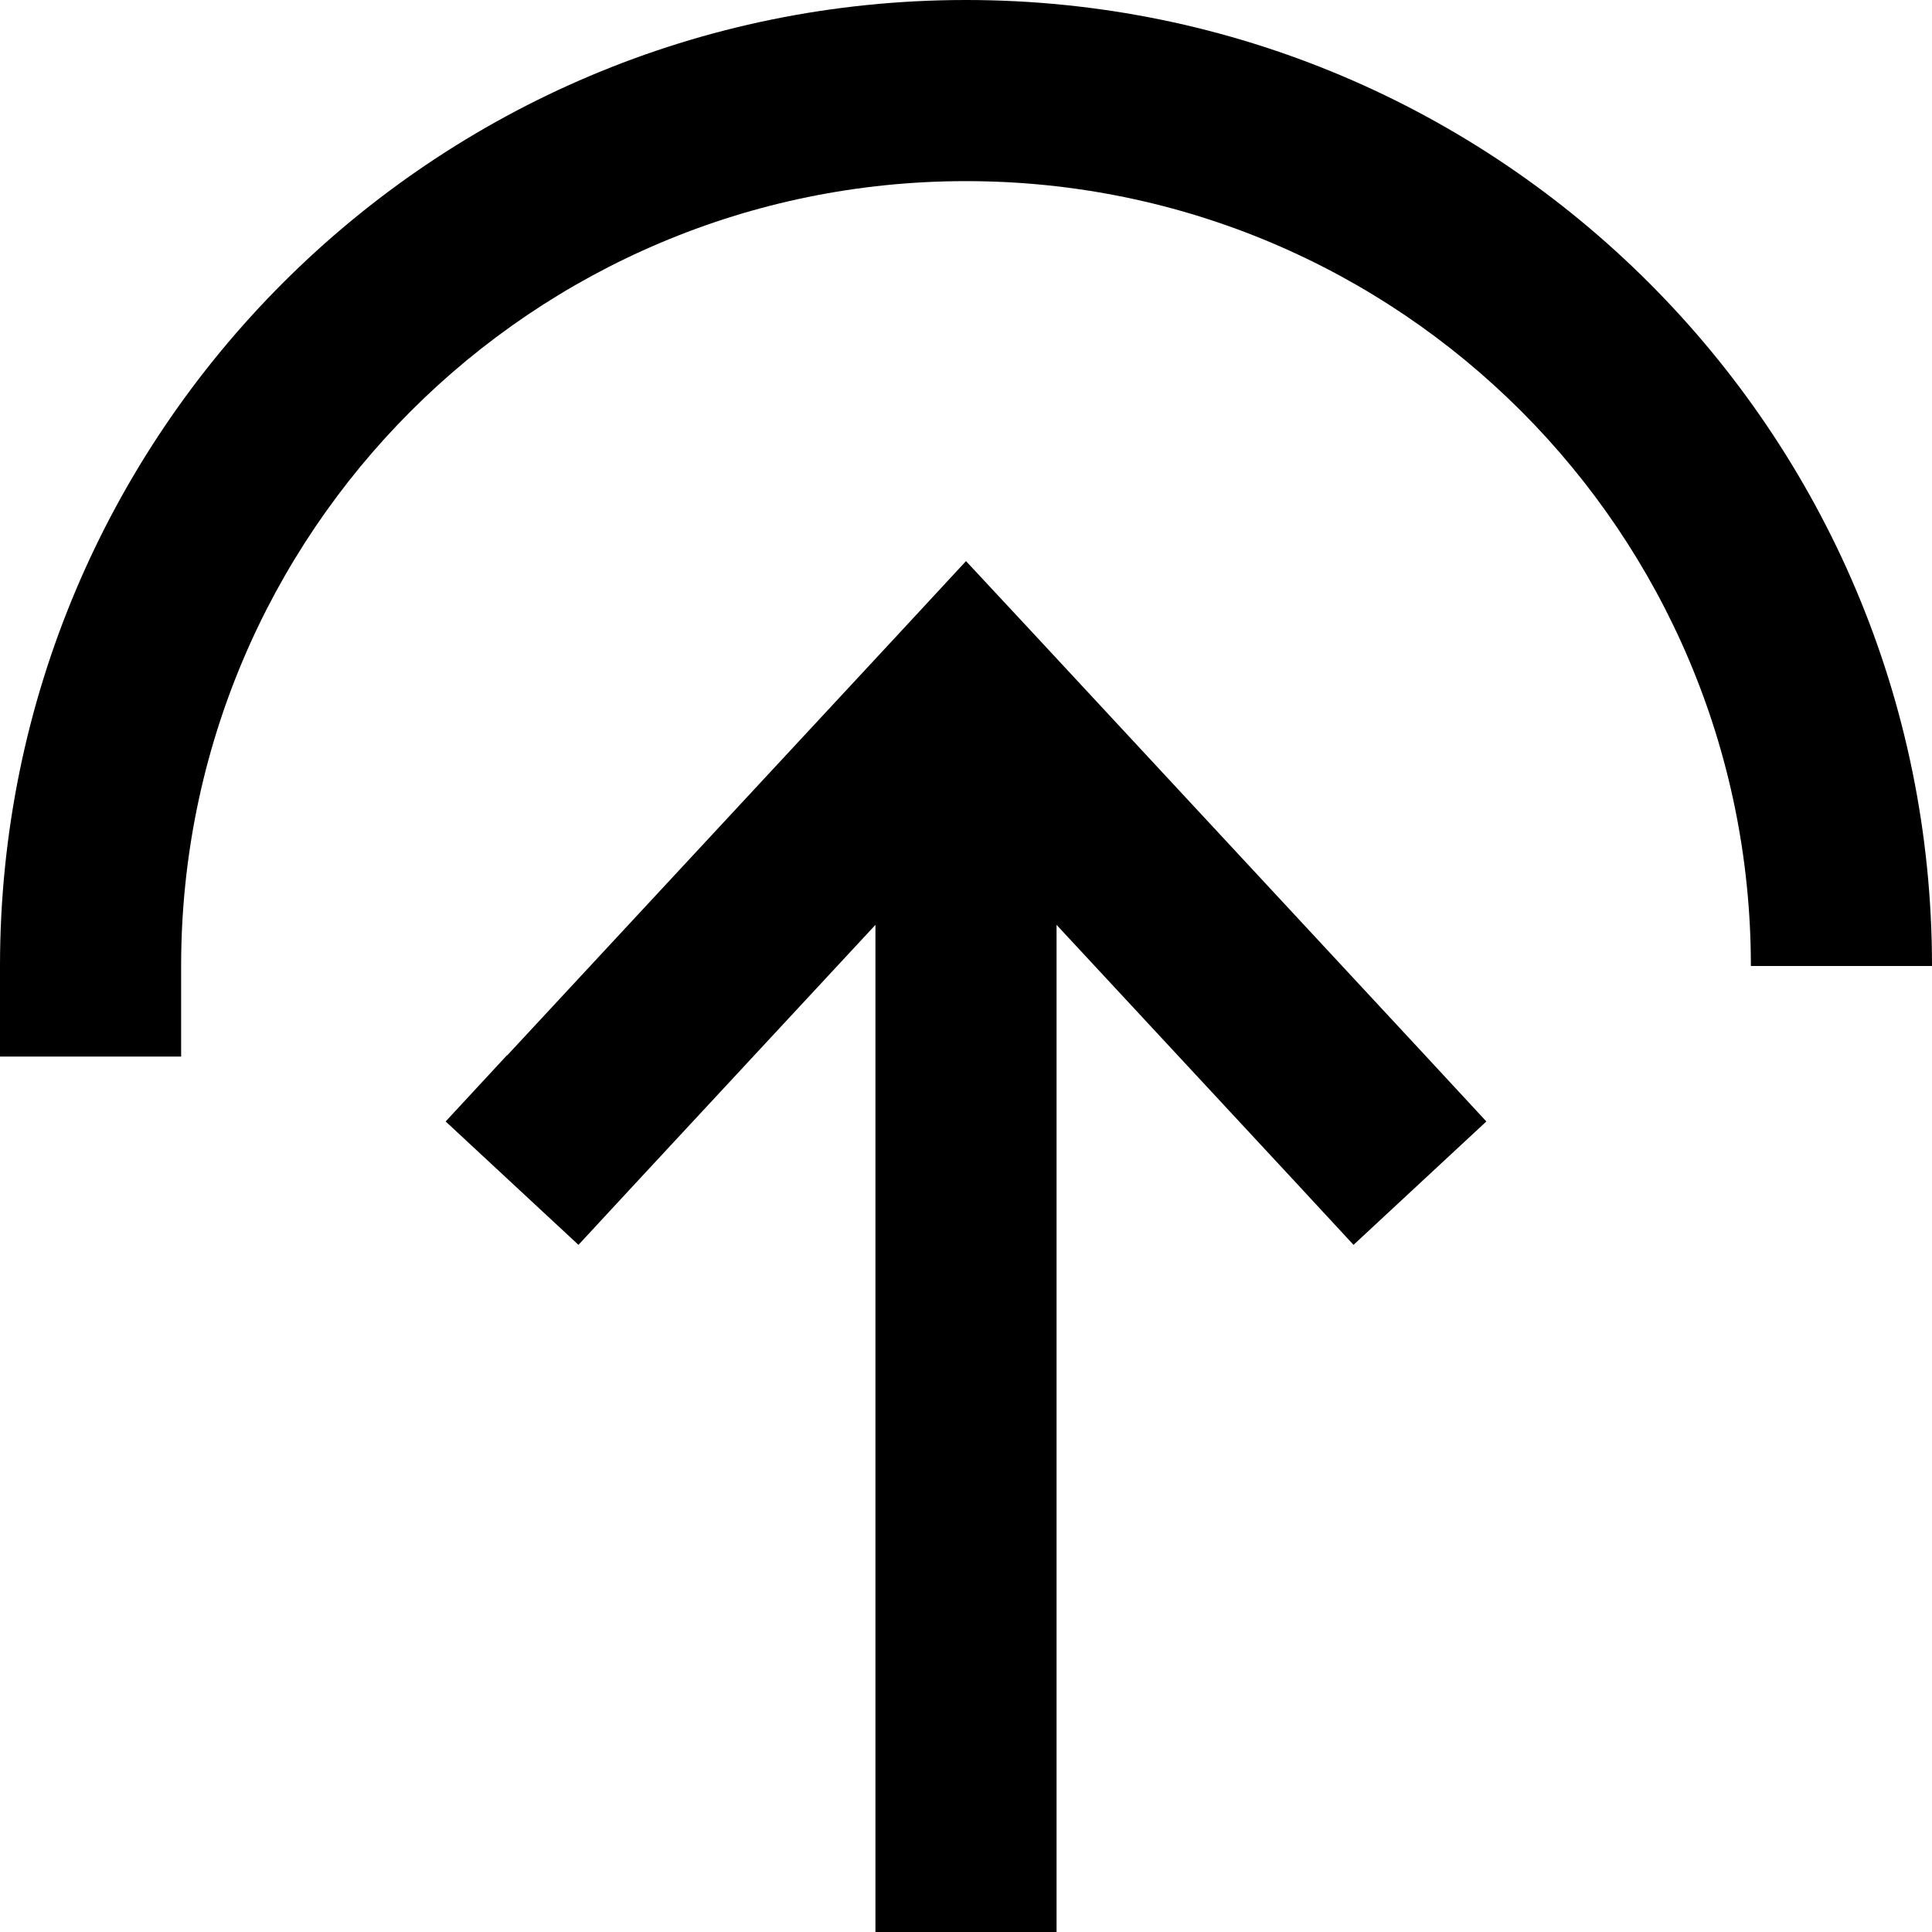
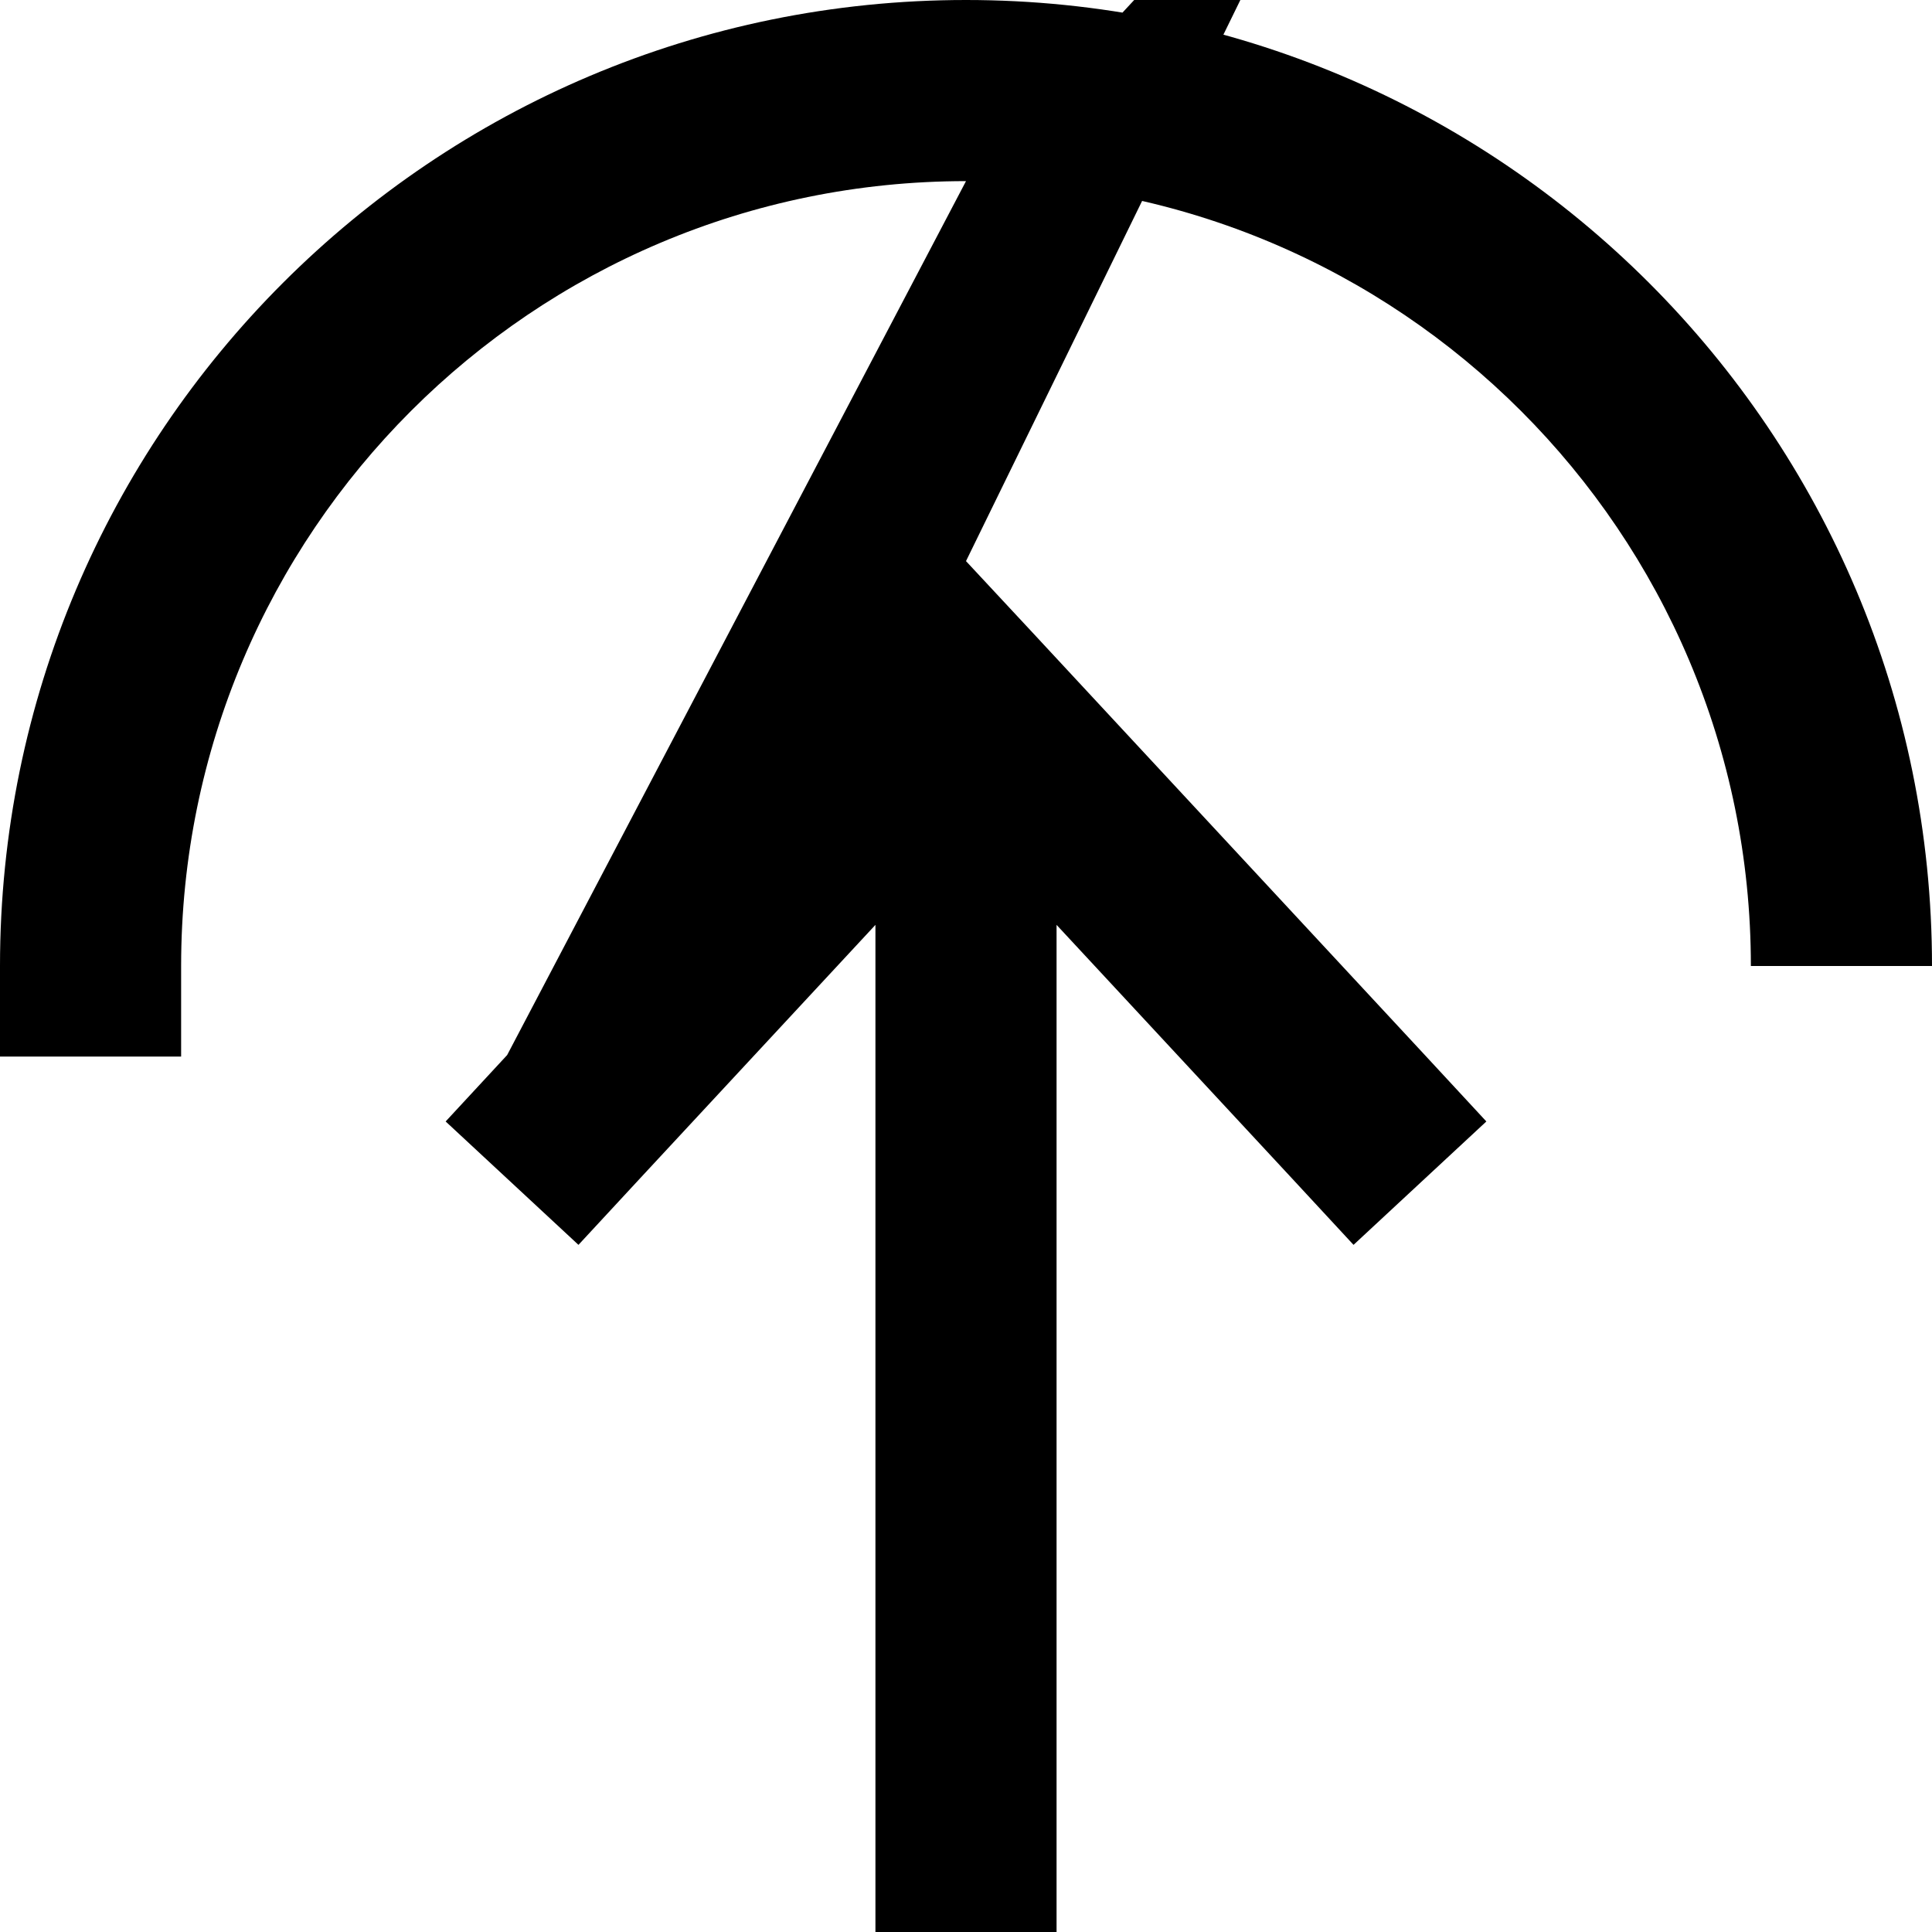
<svg xmlns="http://www.w3.org/2000/svg" viewBox="0 0 512 512">
-   <path d="M256 48C141.1 48 48 141.1 48 256v24H0V256C0 114.6 114.6 0 256 0S512 114.6 512 256H464c0-114.9-93.1-208-208-208zM134.4 279.7l104-112L256 148.7l17.6 18.9 104 112 16.3 17.6-35.2 32.7-16.3-17.6L280 245.1 280 488v24H232V488l0-242.9-62.4 67.2-16.3 17.6-35.2-32.7 16.3-17.6z" />
+   <path d="M256 48C141.1 48 48 141.1 48 256v24H0V256C0 114.6 114.6 0 256 0S512 114.6 512 256H464c0-114.9-93.1-208-208-208zl104-112L256 148.7l17.6 18.9 104 112 16.3 17.6-35.2 32.7-16.3-17.6L280 245.1 280 488v24H232V488l0-242.9-62.4 67.2-16.3 17.6-35.2-32.7 16.3-17.6z" />
</svg>